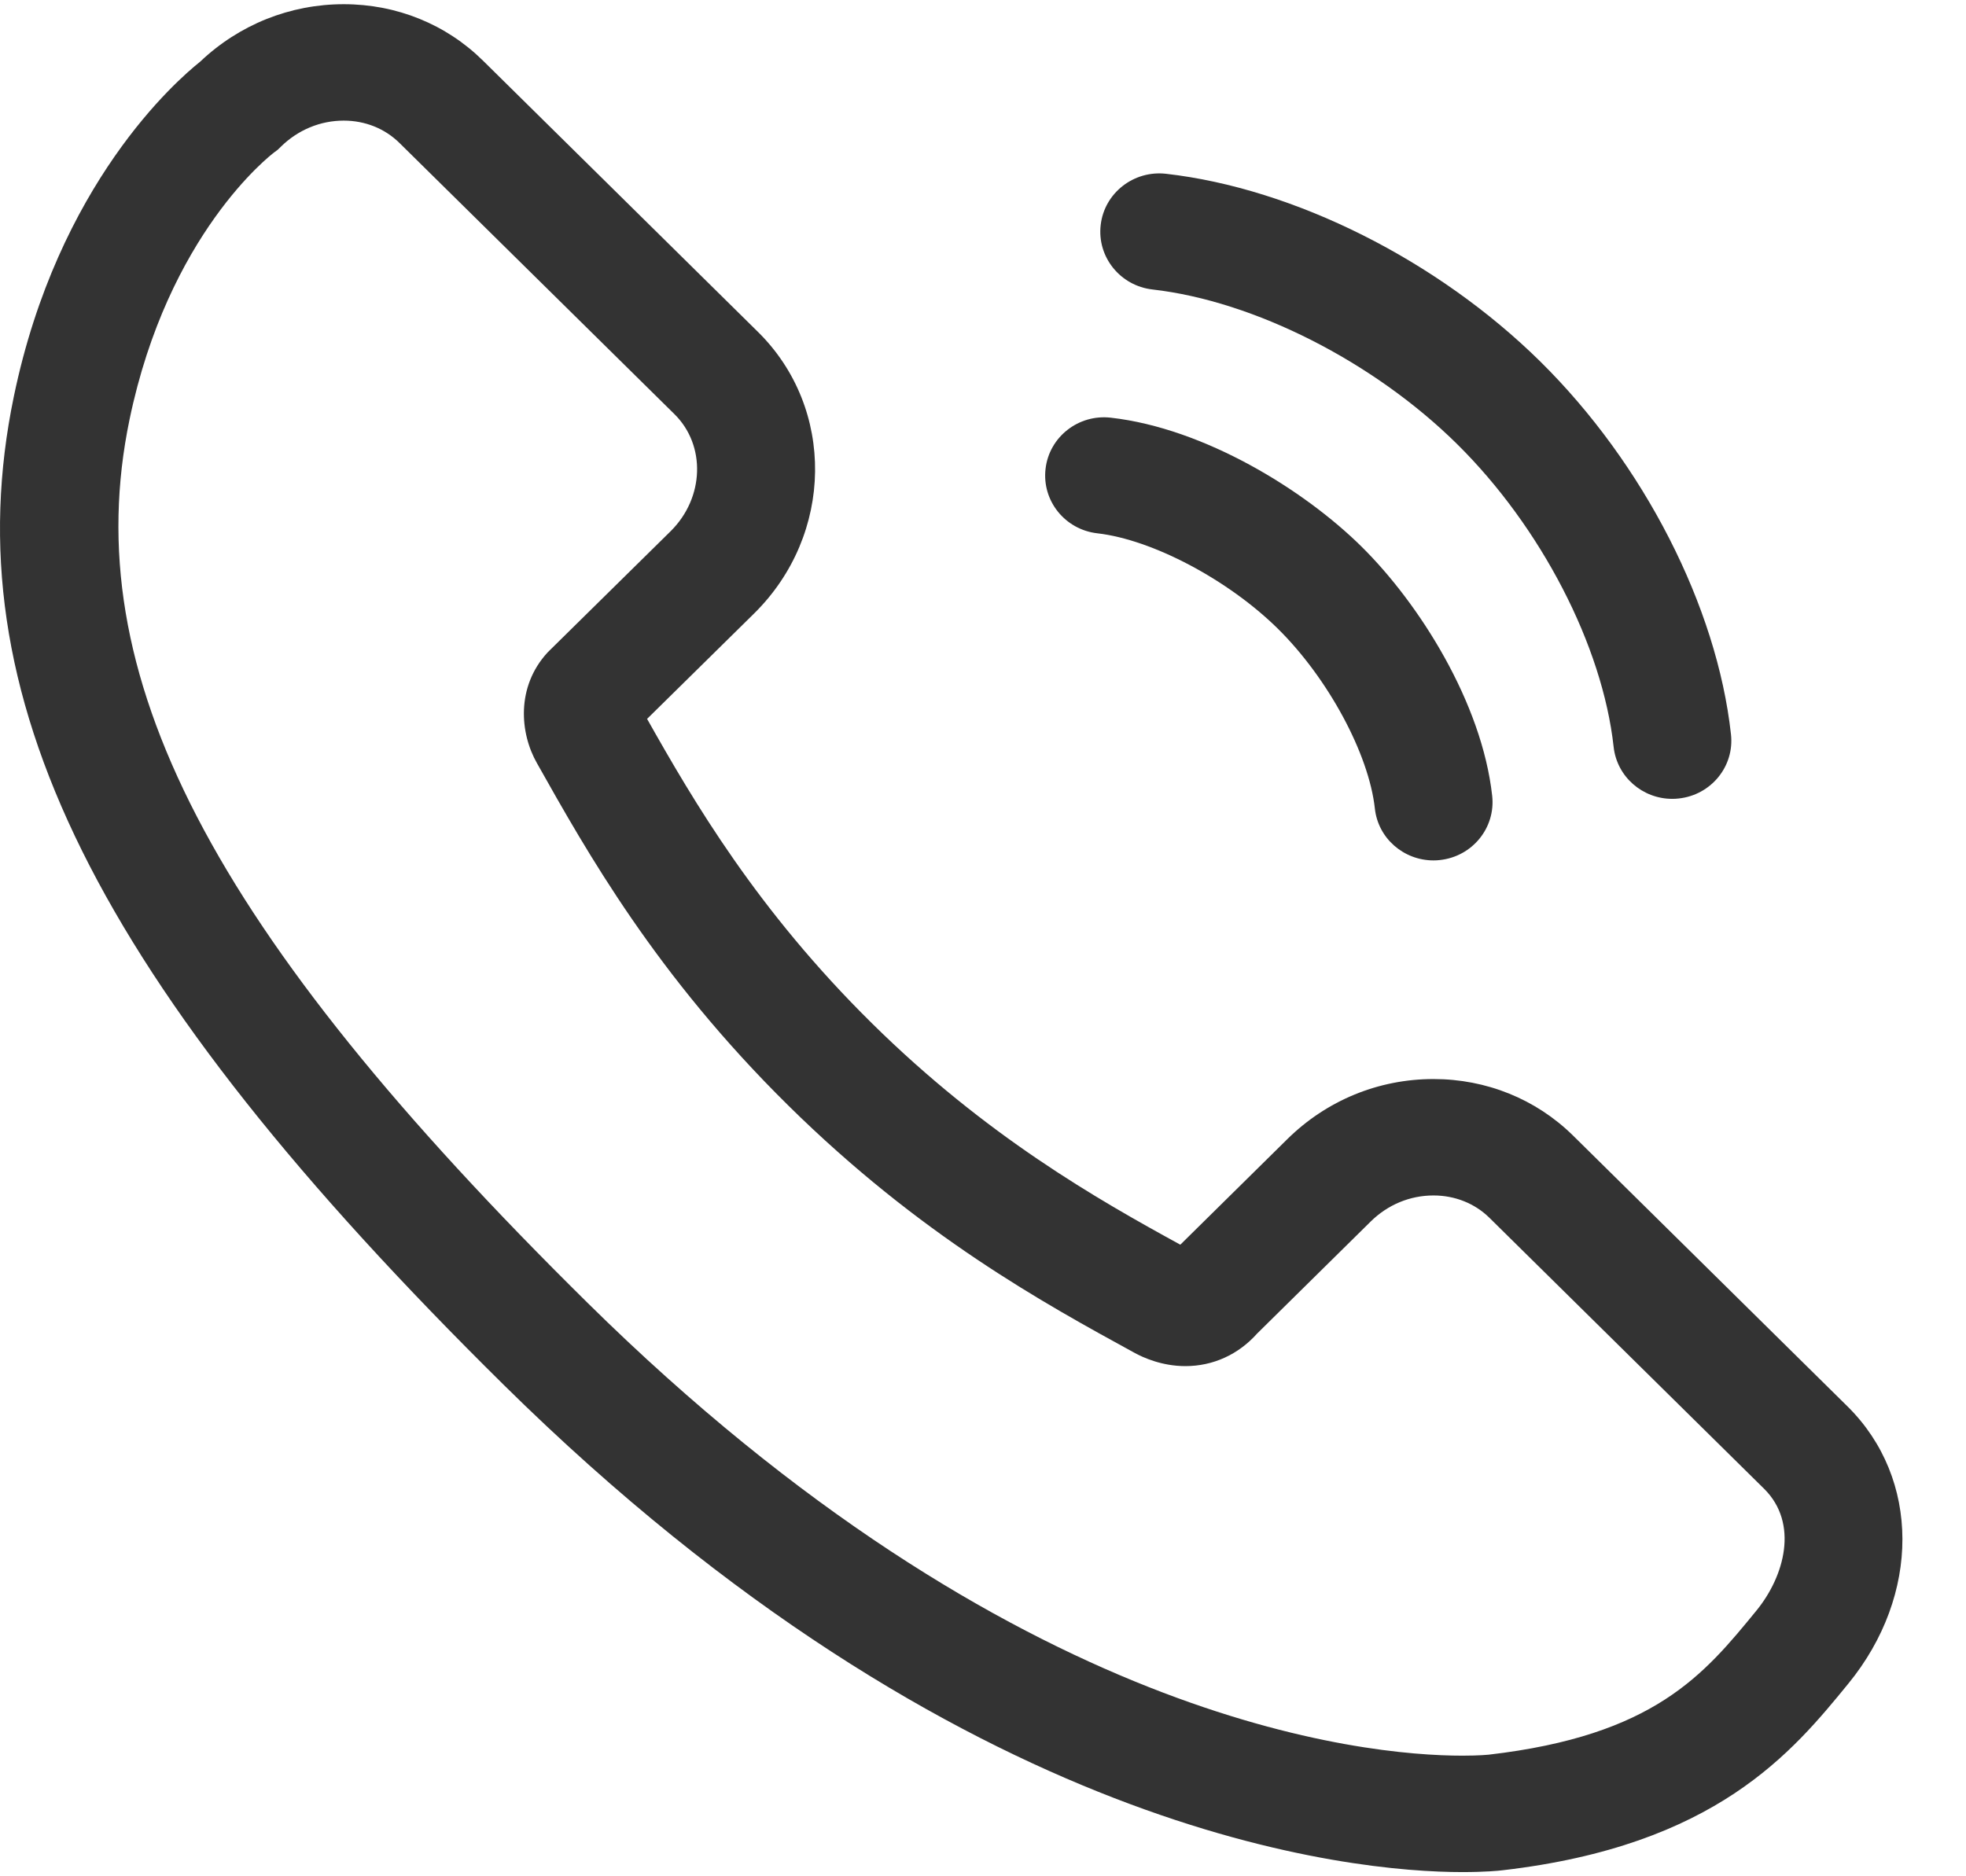
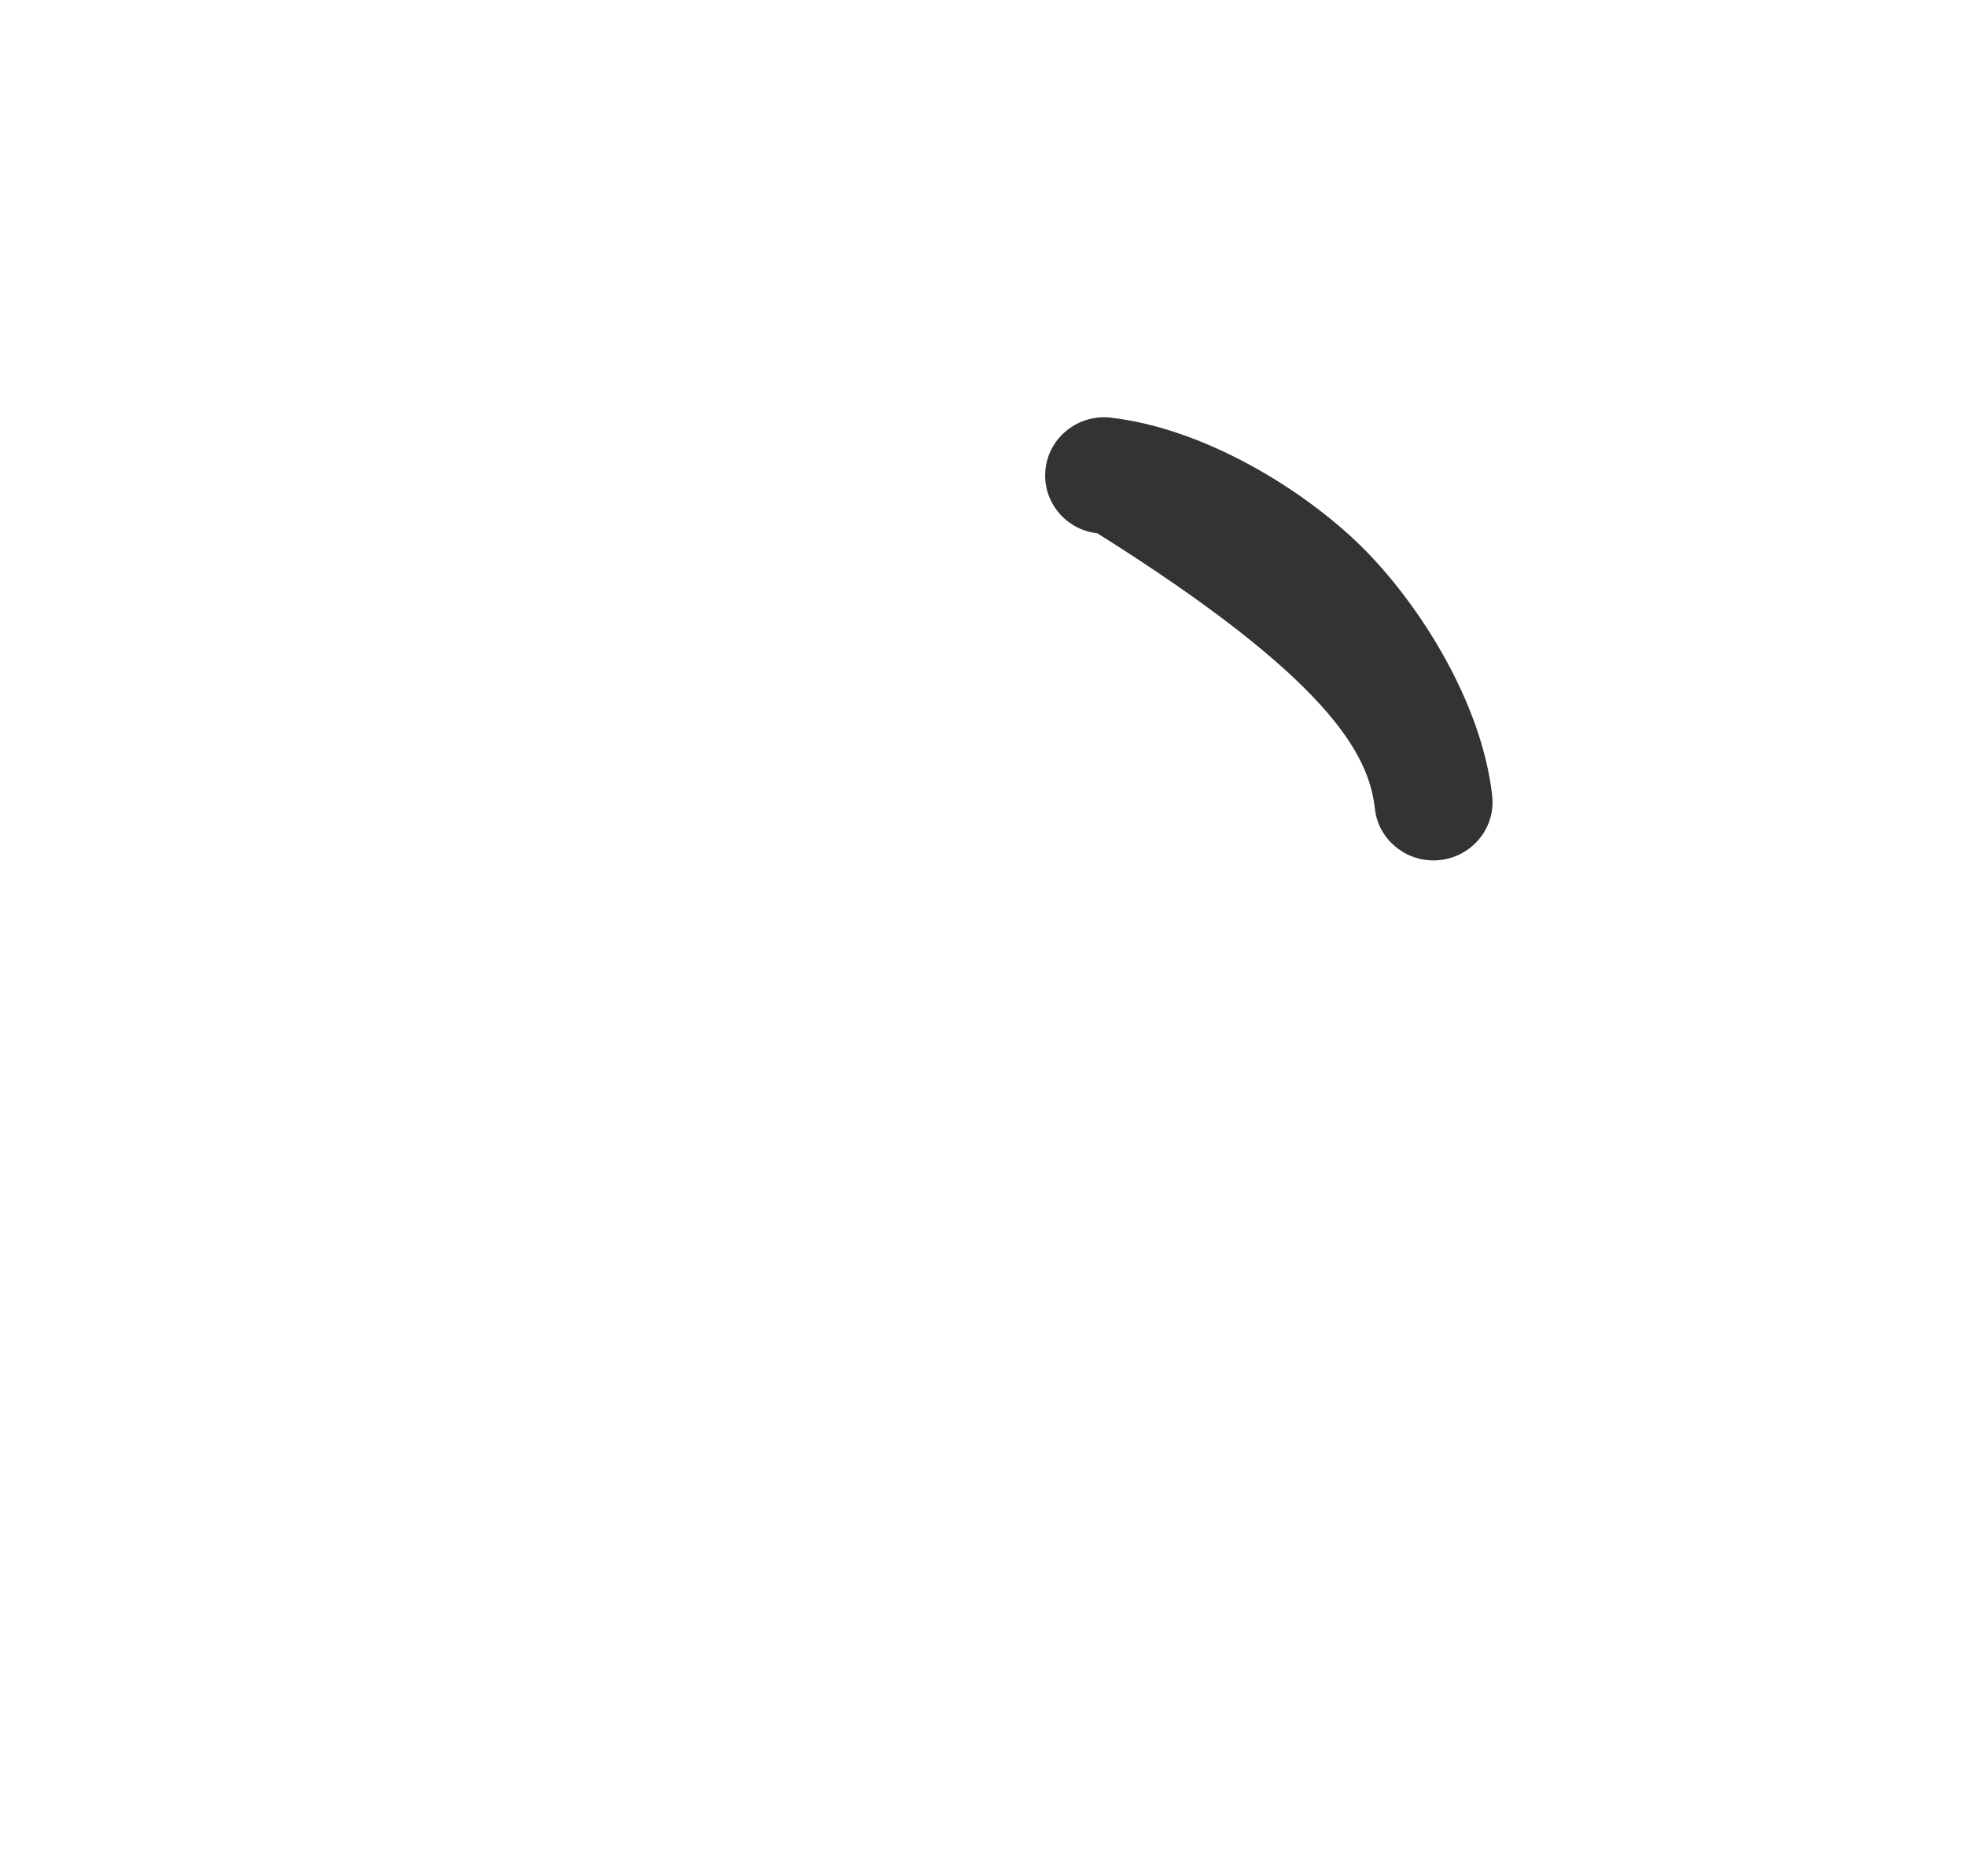
<svg xmlns="http://www.w3.org/2000/svg" width="22" height="21" viewBox="0 0 22 21" fill="none">
-   <path d="M20.676 15.743L17.599 12.706C17.186 12.301 16.632 12.077 16.041 12.077C15.426 12.077 14.845 12.316 14.405 12.75L13.208 13.931C12.277 13.421 11.04 12.719 9.756 11.452C8.473 10.186 7.761 8.969 7.241 8.046L8.44 6.865C9.332 5.984 9.35 4.57 8.481 3.714L5.405 0.679C4.993 0.272 4.439 0.047 3.847 0.047C3.245 0.047 2.676 0.276 2.239 0.691C1.975 0.901 0.649 2.056 0.155 4.437C-0.537 7.77 1.053 10.976 5.642 15.505C10.768 20.56 15.145 20.953 16.364 20.953C16.617 20.953 16.771 20.938 16.811 20.933C19.202 20.657 20.058 19.609 20.683 18.844C21.493 17.853 21.49 16.549 20.676 15.743ZM19.655 18.026C19.067 18.745 18.512 19.424 16.658 19.639C16.657 19.639 16.555 19.65 16.364 19.65C15.273 19.65 11.343 19.285 6.576 14.583C2.344 10.407 0.859 7.543 1.449 4.698C1.88 2.621 3.024 1.739 3.069 1.705L3.108 1.676L3.143 1.642C3.334 1.454 3.584 1.35 3.846 1.35C4.086 1.35 4.307 1.439 4.47 1.6L7.547 4.635C7.901 4.984 7.882 5.571 7.506 5.944L6.15 7.28L6.127 7.303C5.774 7.687 5.816 8.206 6.01 8.544C6.572 9.543 7.341 10.913 8.821 12.373C10.297 13.829 11.683 14.587 12.693 15.14C12.795 15.196 13.004 15.29 13.265 15.29C13.574 15.29 13.857 15.161 14.067 14.926L15.339 13.671C15.53 13.483 15.778 13.38 16.041 13.38C16.281 13.38 16.503 13.469 16.666 13.629L19.741 16.663C20.131 17.05 19.97 17.641 19.655 18.026Z" fill="#333333" />
-   <path d="M12.897 3.24C14.032 3.369 15.369 4.047 16.302 4.967C17.244 5.896 17.933 7.228 18.057 8.36C18.094 8.694 18.38 8.941 18.713 8.941C18.737 8.941 18.761 8.94 18.785 8.937C19.148 8.898 19.41 8.577 19.37 8.219C19.213 6.789 18.395 5.19 17.236 4.046C16.087 2.913 14.483 2.108 13.048 1.945C12.686 1.904 12.358 2.161 12.317 2.518C12.275 2.875 12.535 3.199 12.897 3.24Z" fill="#333333" />
-   <path d="M12.28 5.969C12.894 6.039 13.743 6.488 14.3 7.037C14.861 7.591 15.318 8.437 15.385 9.049C15.421 9.383 15.708 9.63 16.041 9.63C16.064 9.63 16.088 9.629 16.112 9.626C16.475 9.587 16.737 9.266 16.698 8.908C16.583 7.863 15.88 6.753 15.234 6.116C14.594 5.484 13.479 4.794 12.431 4.675C12.069 4.633 11.741 4.89 11.7 5.247C11.658 5.605 11.918 5.928 12.28 5.969Z" fill="#333333" />
+   <path d="M12.28 5.969C14.861 7.591 15.318 8.437 15.385 9.049C15.421 9.383 15.708 9.63 16.041 9.63C16.064 9.63 16.088 9.629 16.112 9.626C16.475 9.587 16.737 9.266 16.698 8.908C16.583 7.863 15.88 6.753 15.234 6.116C14.594 5.484 13.479 4.794 12.431 4.675C12.069 4.633 11.741 4.89 11.7 5.247C11.658 5.605 11.918 5.928 12.28 5.969Z" fill="#333333" />
</svg>